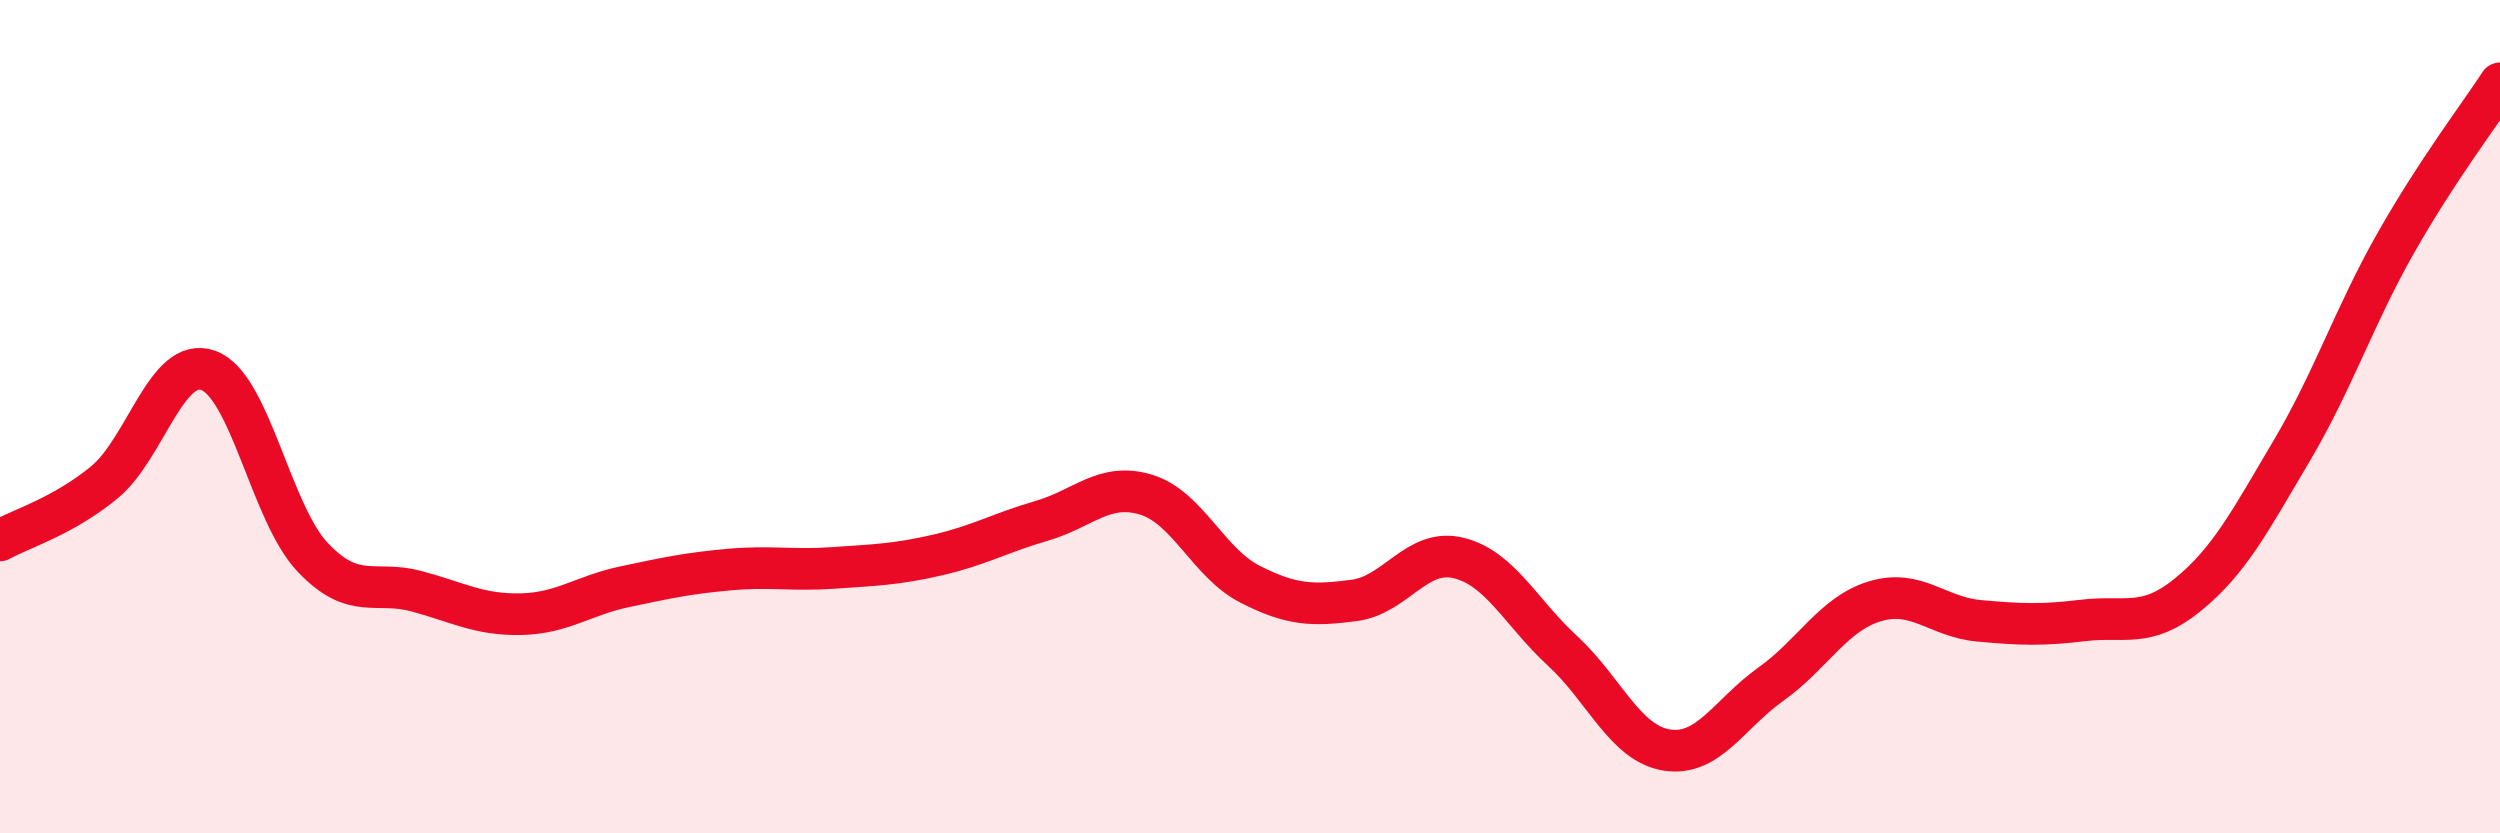
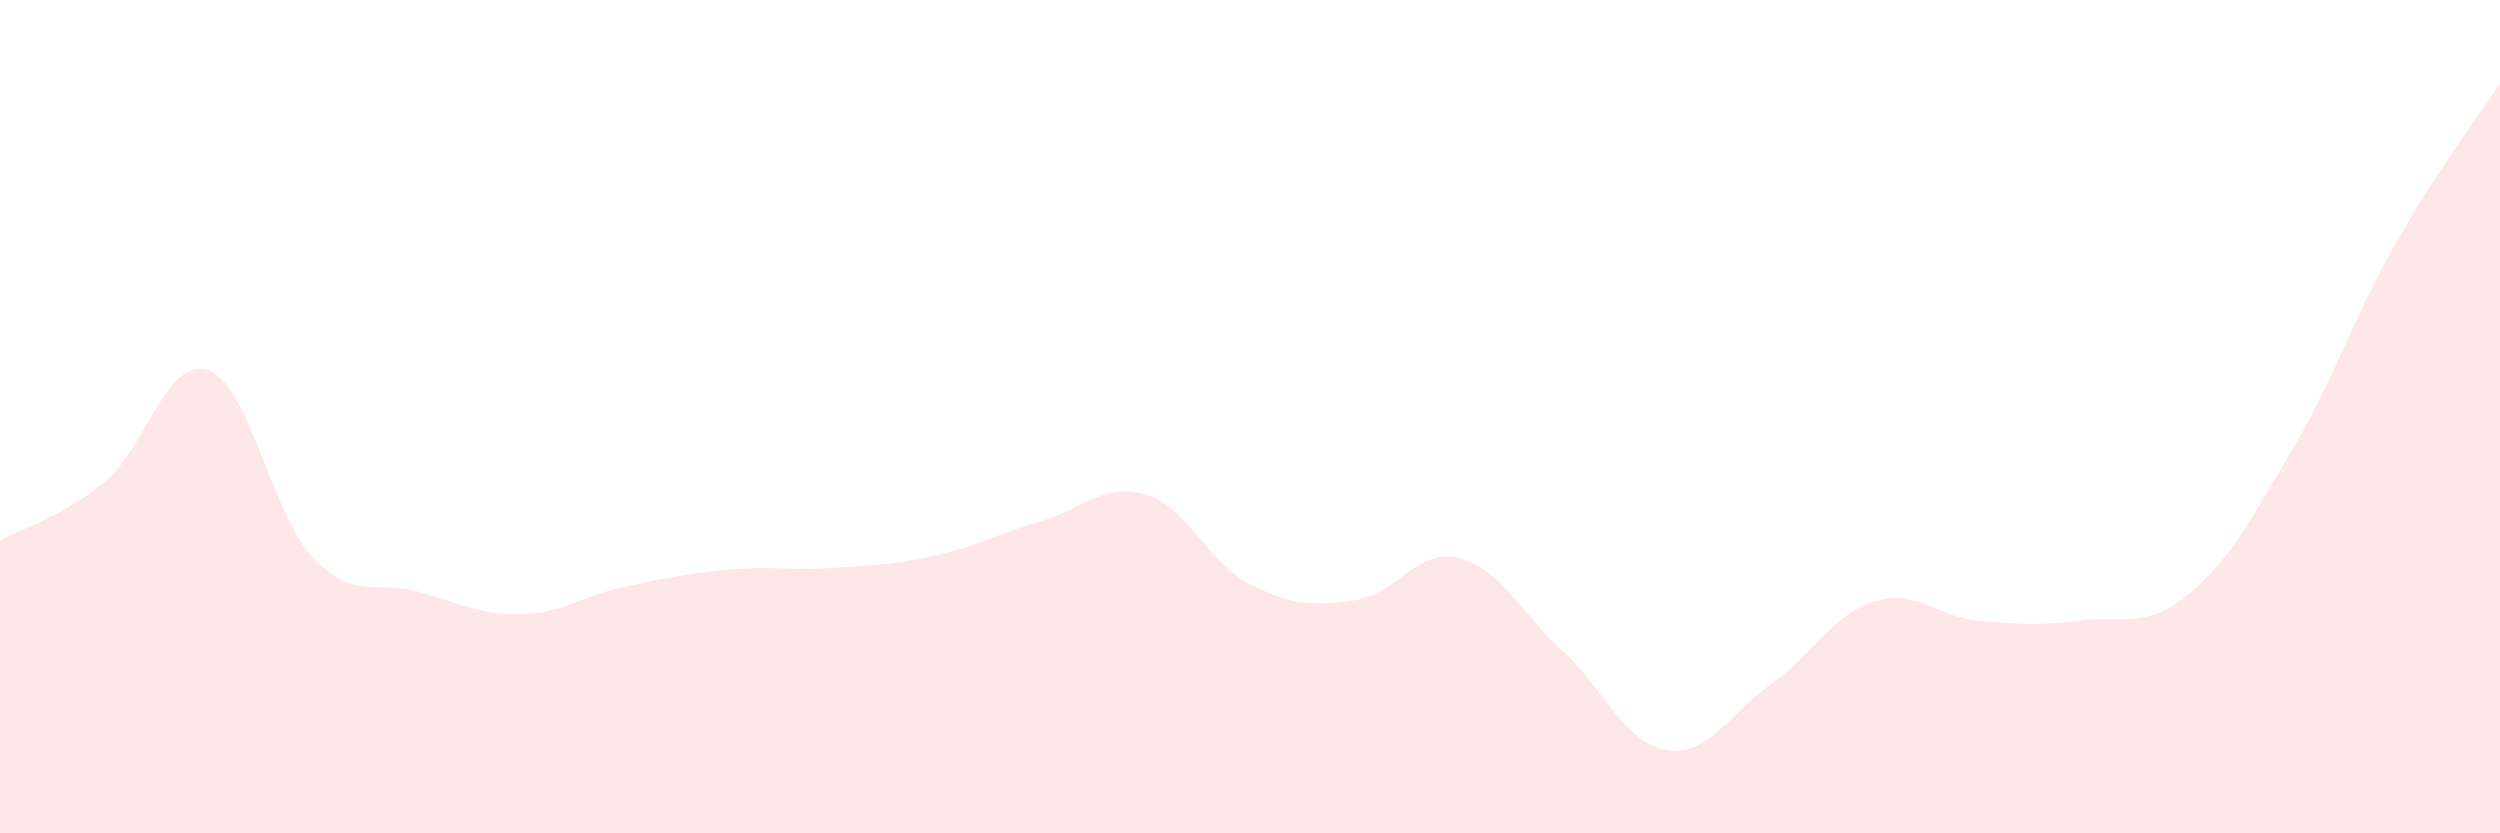
<svg xmlns="http://www.w3.org/2000/svg" width="60" height="20" viewBox="0 0 60 20">
  <path d="M 0,12.97 C 0.5,12.69 1.5,12.4 2.5,11.58 C 3.5,10.76 4,8.53 5,8.89 C 6,9.25 6.5,12.31 7.5,13.37 C 8.5,14.43 9,13.92 10,14.19 C 11,14.46 11.5,14.76 12.5,14.74 C 13.5,14.72 14,14.29 15,14.08 C 16,13.87 16.5,13.76 17.5,13.67 C 18.5,13.58 19,13.7 20,13.63 C 21,13.56 21.5,13.55 22.5,13.32 C 23.5,13.09 24,12.79 25,12.5 C 26,12.21 26.5,11.57 27.5,11.87 C 28.5,12.17 29,13.51 30,14.02 C 31,14.53 31.5,14.54 32.5,14.41 C 33.5,14.28 34,13.15 35,13.39 C 36,13.63 36.5,14.7 37.5,15.62 C 38.5,16.54 39,17.84 40,18 C 41,18.16 41.5,17.13 42.5,16.42 C 43.5,15.71 44,14.73 45,14.43 C 46,14.13 46.5,14.81 47.5,14.9 C 48.5,14.99 49,15.01 50,14.89 C 51,14.77 51.5,15.09 52.5,14.28 C 53.5,13.47 54,12.51 55,10.82 C 56,9.13 56.5,7.59 57.5,5.83 C 58.5,4.07 59.5,2.77 60,2L60 20L0 20Z" fill="#EB0A25" opacity="0.1" stroke-linecap="round" stroke-linejoin="round" />
-   <path d="M 0,12.97 C 0.5,12.69 1.5,12.4 2.5,11.58 C 3.5,10.76 4,8.53 5,8.89 C 6,9.25 6.5,12.31 7.5,13.37 C 8.5,14.43 9,13.92 10,14.19 C 11,14.46 11.5,14.76 12.5,14.74 C 13.5,14.72 14,14.29 15,14.08 C 16,13.87 16.5,13.76 17.5,13.67 C 18.5,13.58 19,13.7 20,13.63 C 21,13.56 21.5,13.55 22.5,13.32 C 23.5,13.09 24,12.79 25,12.5 C 26,12.21 26.5,11.57 27.5,11.87 C 28.5,12.17 29,13.51 30,14.02 C 31,14.53 31.5,14.54 32.5,14.41 C 33.5,14.28 34,13.15 35,13.39 C 36,13.63 36.5,14.7 37.5,15.62 C 38.5,16.54 39,17.84 40,18 C 41,18.16 41.5,17.13 42.5,16.42 C 43.5,15.71 44,14.73 45,14.43 C 46,14.13 46.5,14.81 47.5,14.9 C 48.5,14.99 49,15.01 50,14.89 C 51,14.77 51.5,15.09 52.5,14.28 C 53.5,13.47 54,12.51 55,10.82 C 56,9.13 56.5,7.59 57.5,5.83 C 58.5,4.07 59.5,2.77 60,2" stroke="#EB0A25" stroke-width="1" fill="none" stroke-linecap="round" stroke-linejoin="round" />
</svg>